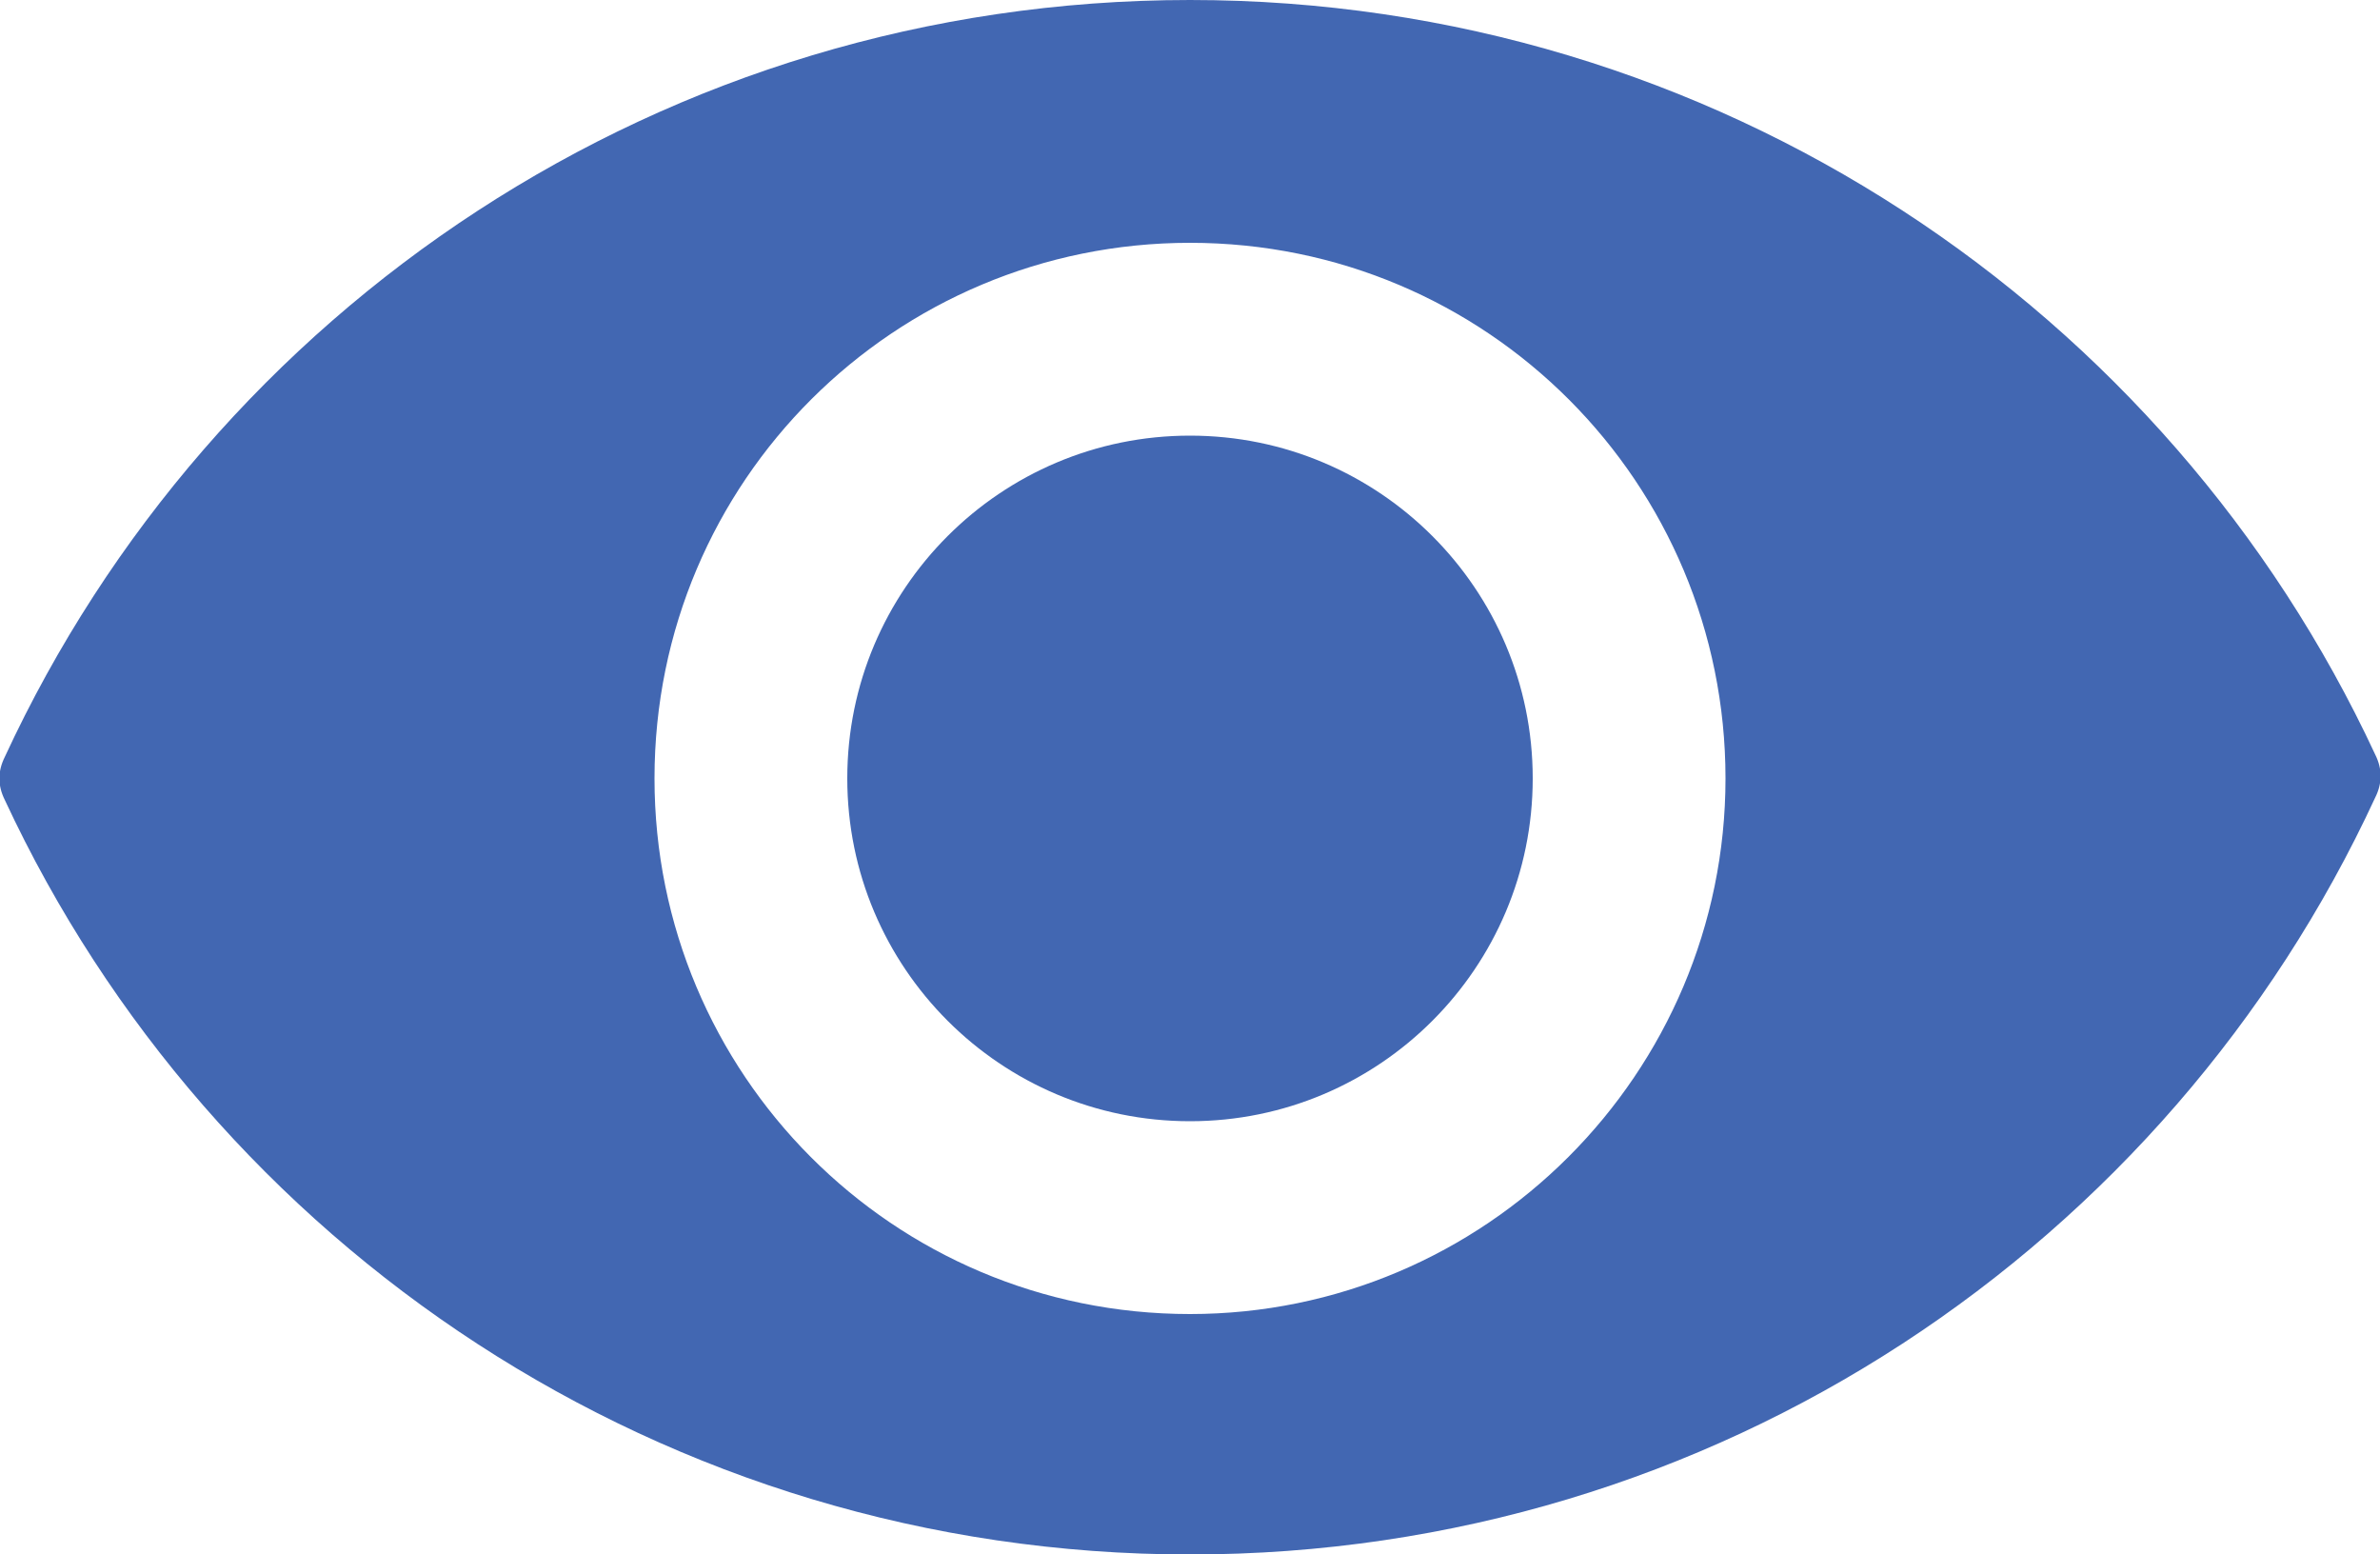
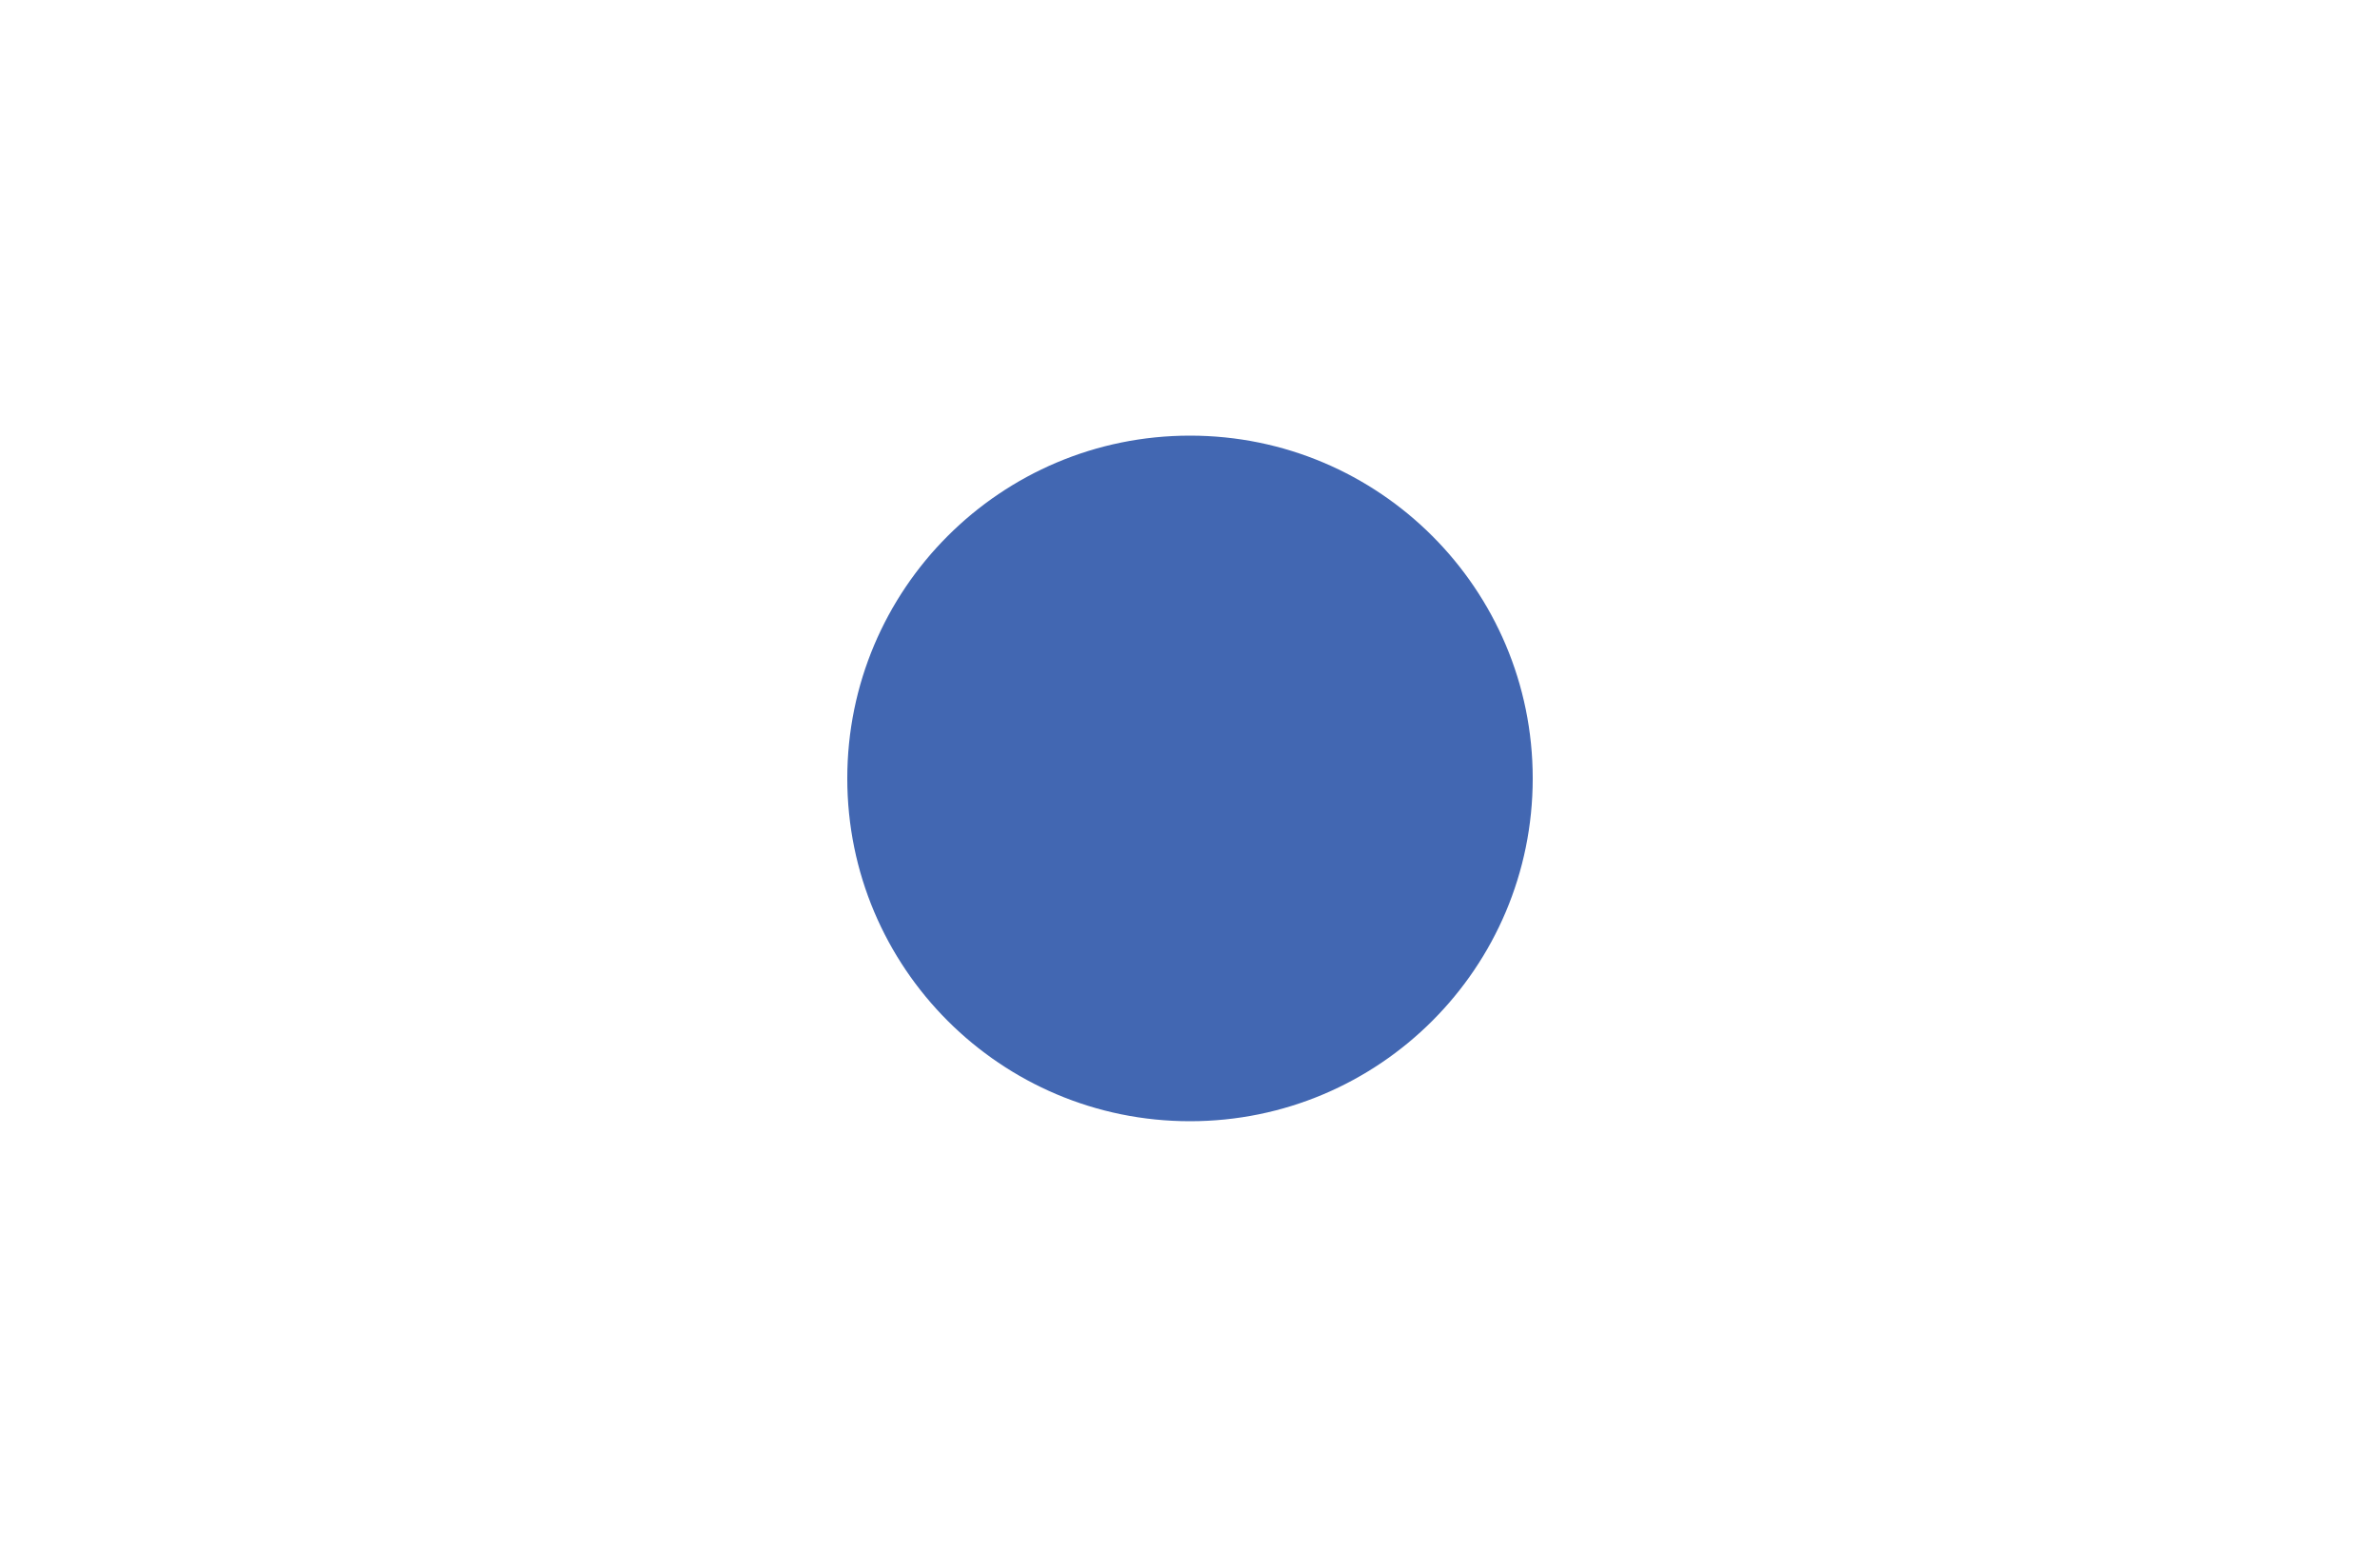
<svg xmlns="http://www.w3.org/2000/svg" version="1.1" xml:space="preserve" x="0px" y="0px" baseProfile="full" preserveAspectRatio="none" shape-rendering="geometricPrecision" viewBox="0 0 100 65.3">
-   <path fill="#4267b2" d="M50,0C27.9,0,8.9,13,0.2,31.8c-0.3,0.6-0.3,1.2,0,1.8C8.9,52.3,27.9,65.3,50,65.3s41.1-13,49.8-31.8 c0.3-0.6,0.3-1.2,0-1.8C91.1,13,72.1,0,50,0z M50,55.2c-12.5,0-22.5-10.1-22.5-22.5c0-12.5,10.1-22.5,22.5-22.5 c12.5,0,22.5,10.1,22.5,22.5S62.4,55.2,50,55.2z" />
  <circle fill="#4267b2" cx="50" cy="32.7" r="14.4" />
</svg>